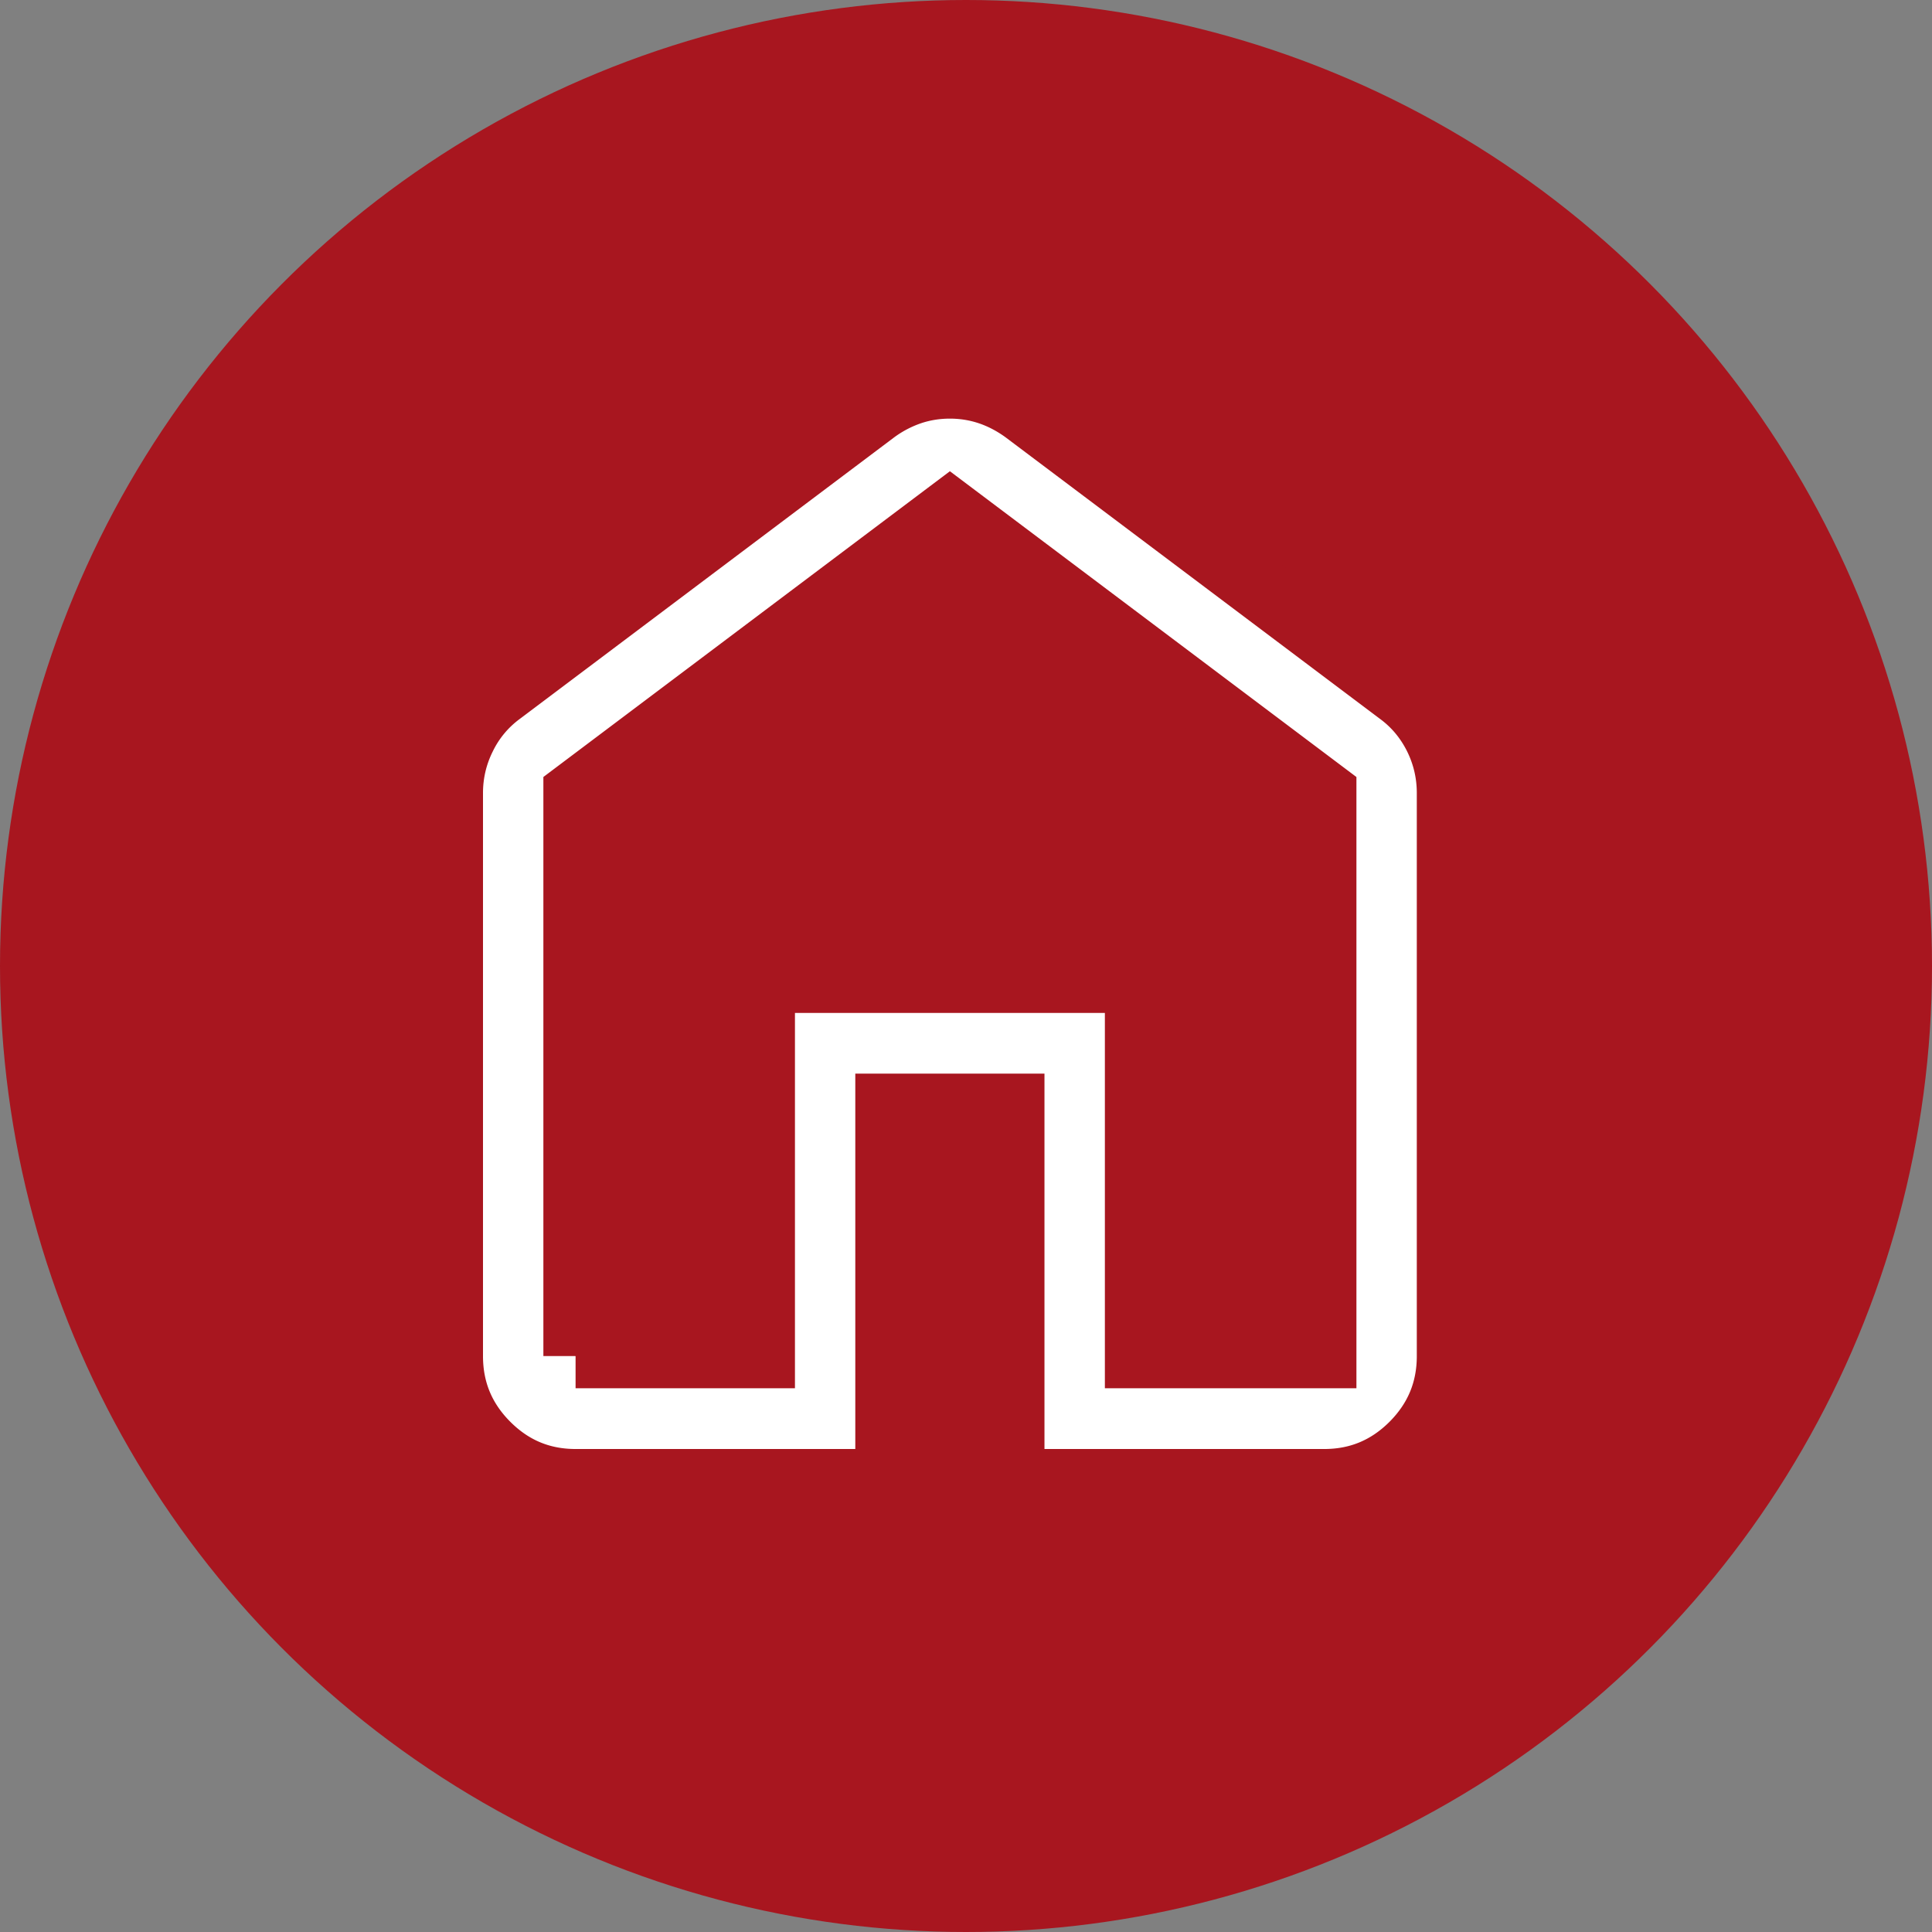
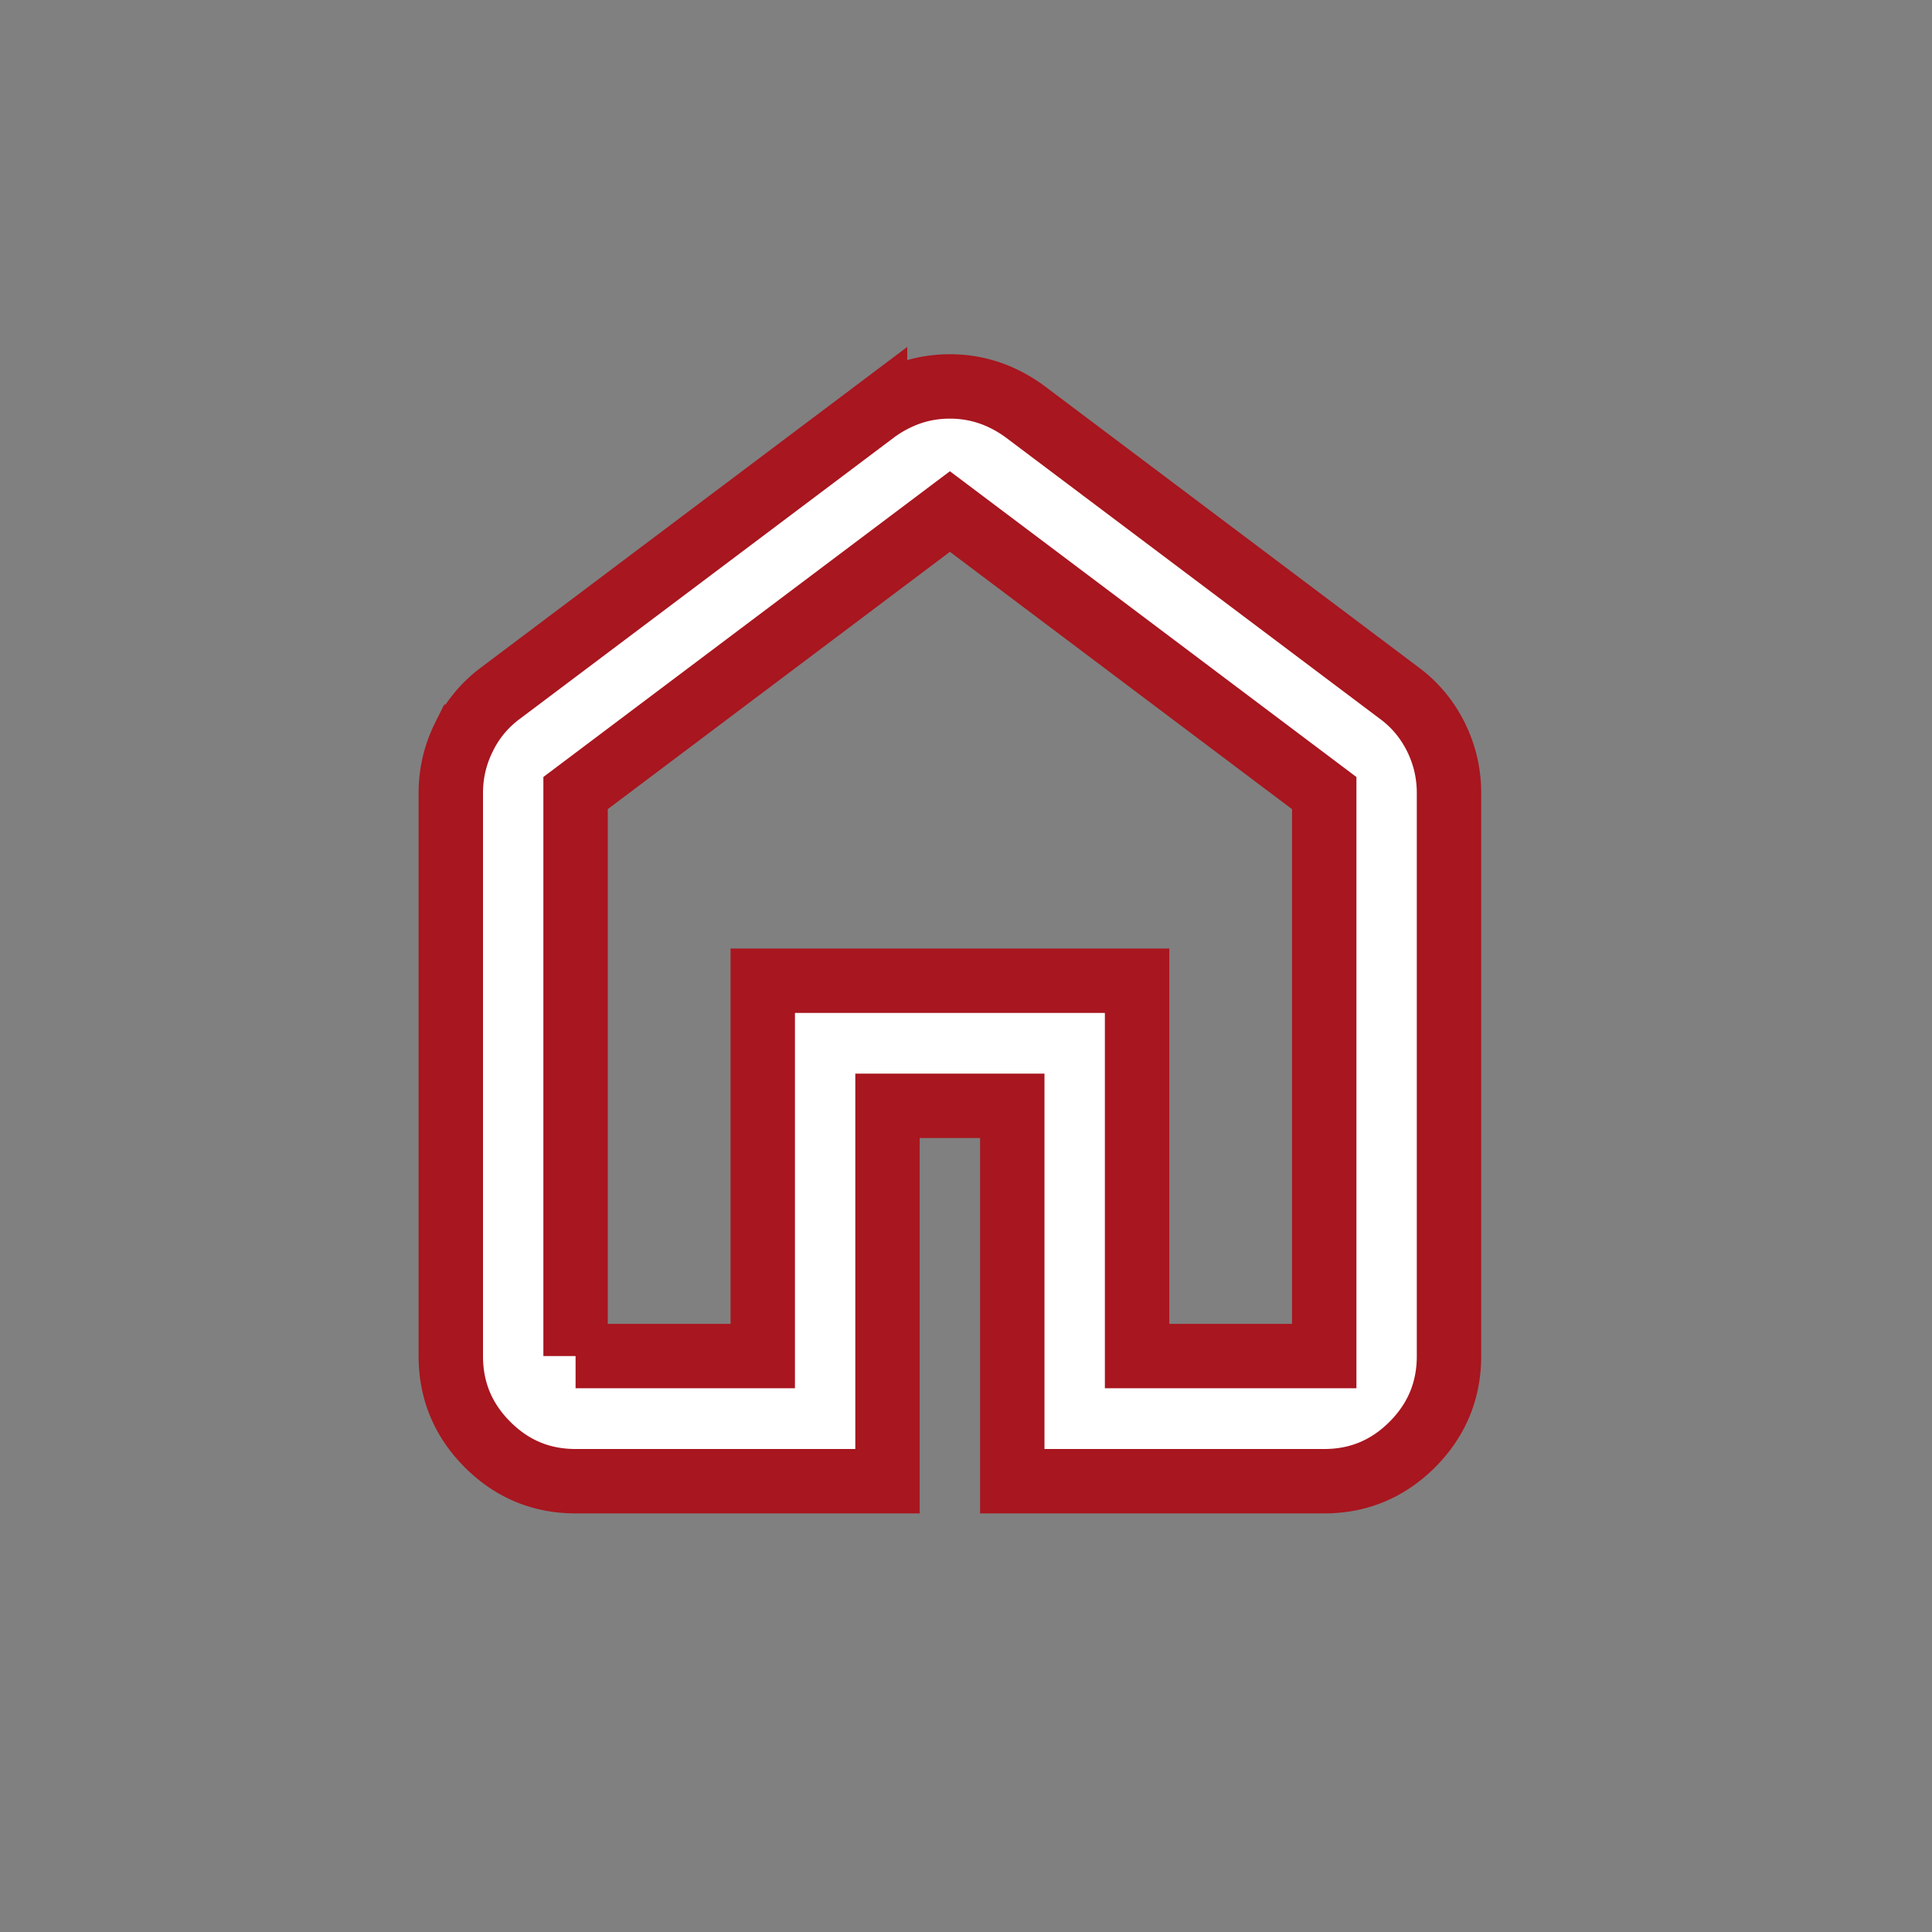
<svg xmlns="http://www.w3.org/2000/svg" width="60" height="60" viewBox="0 0 60 60" fill="none">
  <rect x="0" y="0" width="60" height="60" fill="#808080" stroke="none" />
-   <circle cx="30" cy="30" r="30" fill="#A8161F" />
  <path d="M17.875 42.114h5.813V30.457h11.625v11.657h5.812V24.63L29.5 15.886l-11.625 8.743v17.485zm0 3.886c-1.066 0-1.977-.38-2.736-1.14-.76-.762-1.139-1.677-1.139-2.746V24.63c0-.616.138-1.199.413-1.749a3.714 3.714 0 0 1 1.137-1.36l11.625-8.743a4.085 4.085 0 0 1 1.114-.583c.388-.13.791-.194 1.211-.194.42 0 .823.065 1.21.194.388.13.76.324 1.115.583L43.45 21.52c.484.356.864.81 1.14 1.36.273.55.41 1.133.41 1.749v17.485c0 1.069-.38 1.984-1.137 2.745-.76.76-1.672 1.141-2.738 1.141h-9.688V34.343h-3.875V46h-9.687z" fill="#fff" stroke="#A8161F" stroke-width="2" />
</svg>